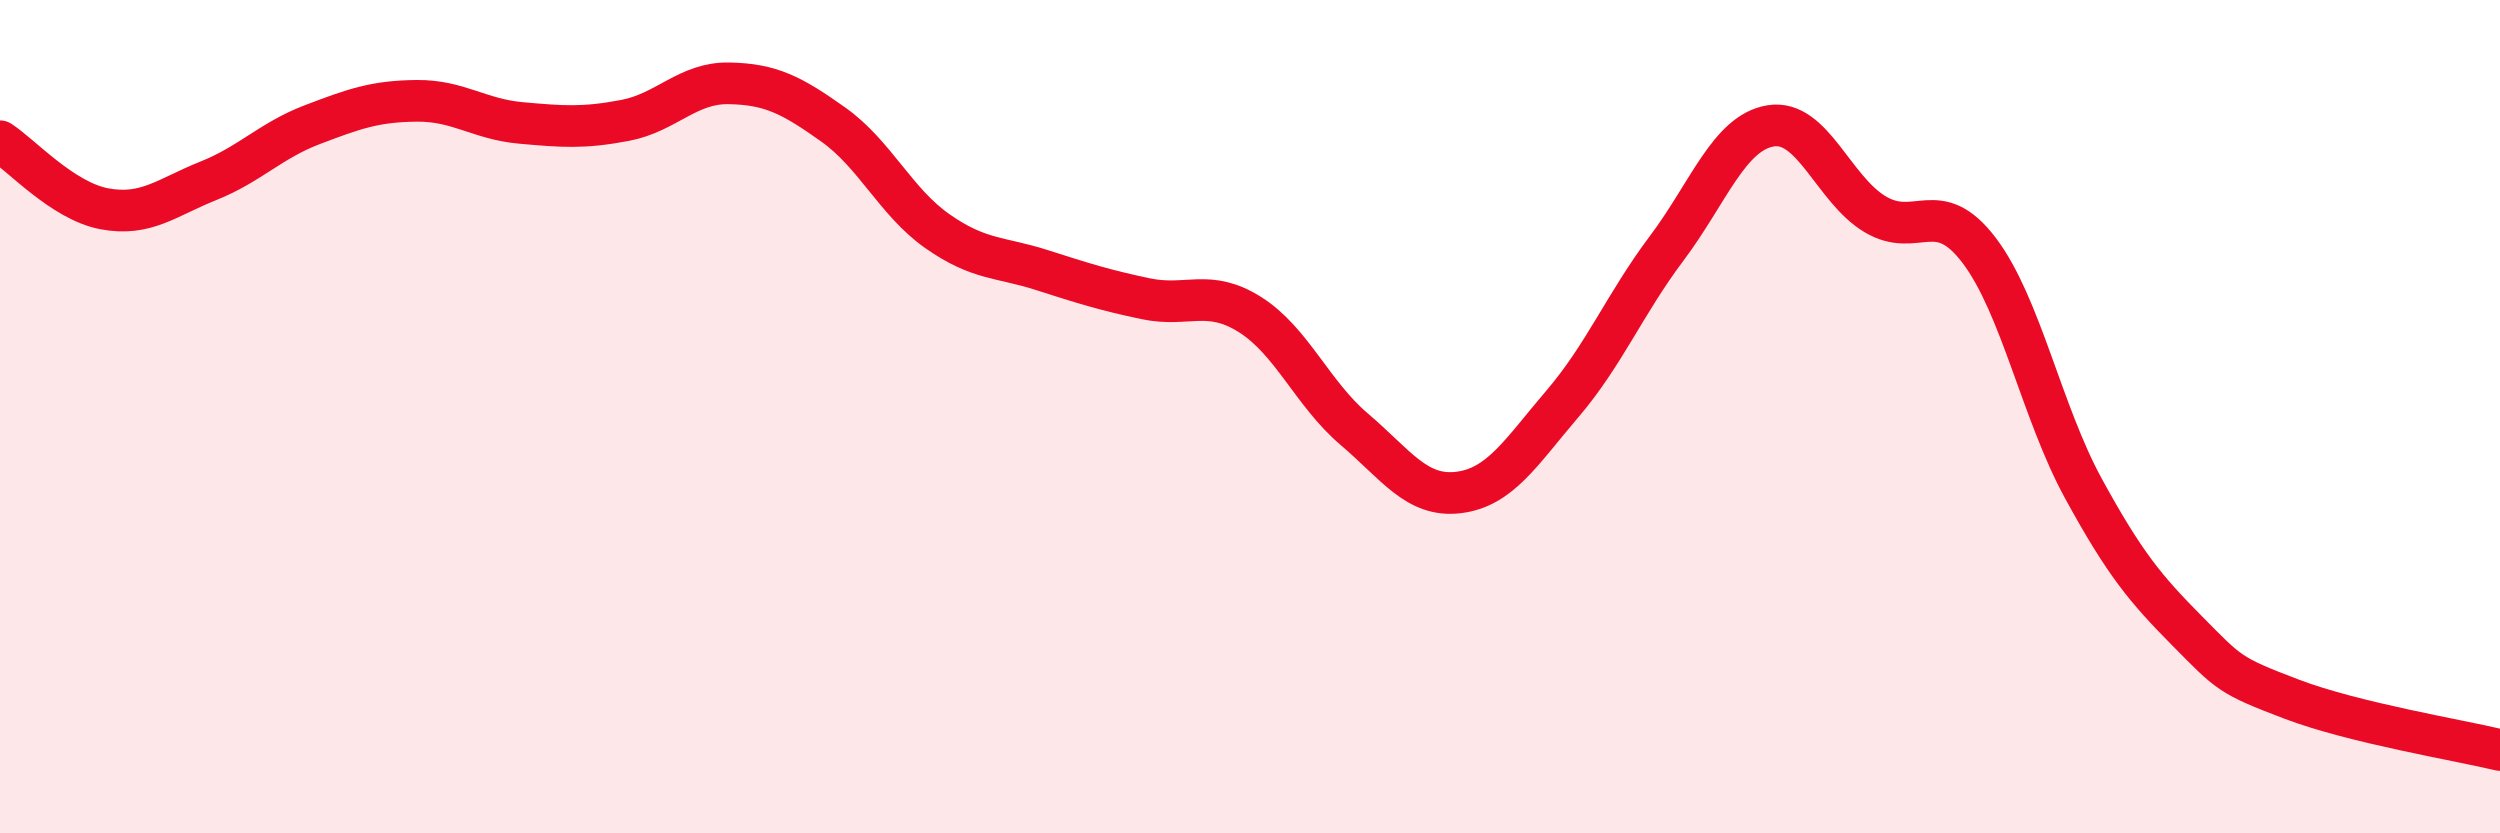
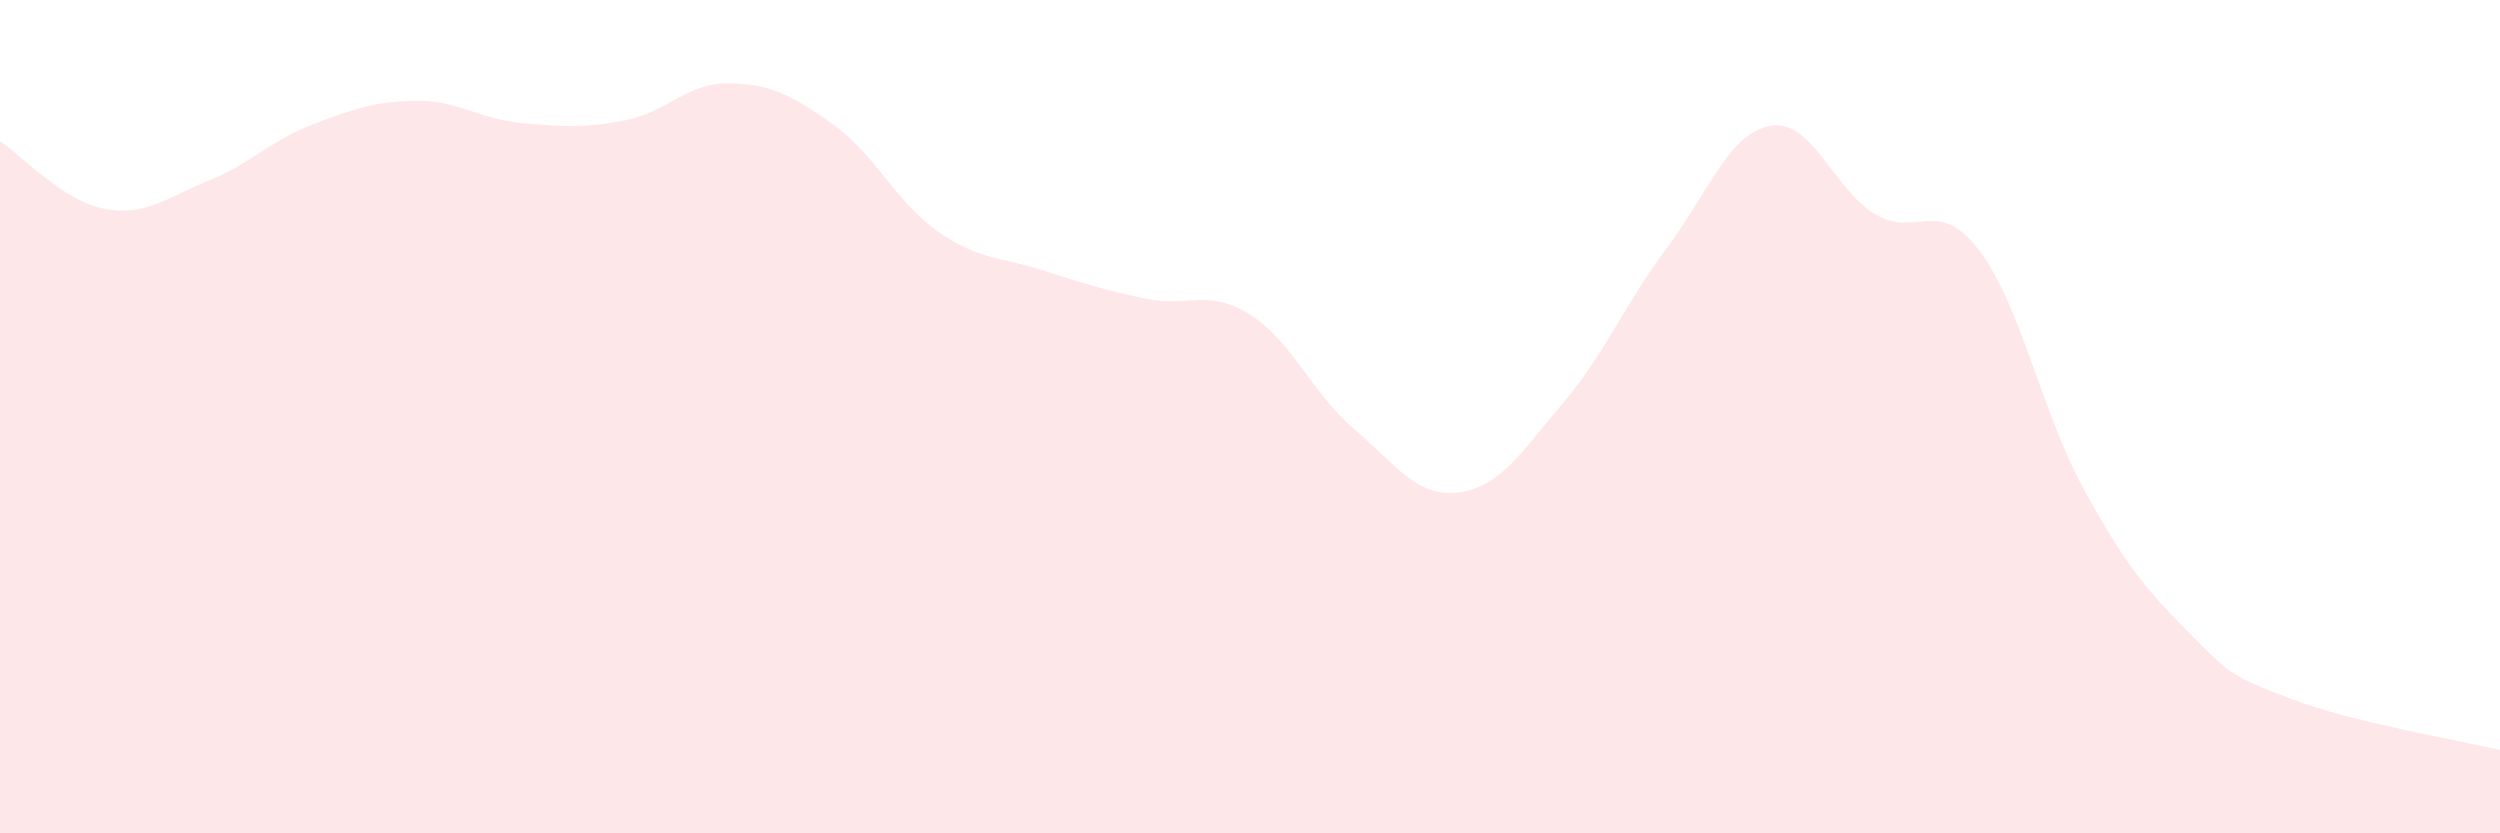
<svg xmlns="http://www.w3.org/2000/svg" width="60" height="20" viewBox="0 0 60 20">
  <path d="M 0,3.39 C 0.5,3.71 1.5,4.82 2.5,5.01 C 3.5,5.2 4,4.74 5,4.34 C 6,3.94 6.5,3.37 7.5,2.99 C 8.5,2.61 9,2.43 10,2.42 C 11,2.41 11.5,2.86 12.5,2.95 C 13.5,3.04 14,3.08 15,2.89 C 16,2.7 16.5,1.98 17.5,2 C 18.5,2.02 19,2.28 20,2.99 C 21,3.7 21.5,4.85 22.5,5.55 C 23.5,6.25 24,6.16 25,6.48 C 26,6.8 26.5,6.96 27.5,7.17 C 28.5,7.38 29,6.92 30,7.55 C 31,8.18 31.5,9.45 32.5,10.3 C 33.5,11.15 34,11.94 35,11.82 C 36,11.7 36.5,10.86 37.5,9.69 C 38.5,8.52 39,7.29 40,5.96 C 41,4.63 41.5,3.18 42.5,3.02 C 43.5,2.86 44,4.54 45,5.14 C 46,5.74 46.5,4.69 47.5,6.01 C 48.5,7.33 49,9.89 50,11.72 C 51,13.55 51.5,14.14 52.5,15.15 C 53.5,16.16 53.5,16.21 55,16.78 C 56.5,17.35 59,17.76 60,18L60 20L0 20Z" fill="#EB0A25" opacity="0.1" stroke-linecap="round" stroke-linejoin="round" />
-   <path d="M 0,3.39 C 0.5,3.71 1.5,4.82 2.5,5.01 C 3.5,5.2 4,4.74 5,4.34 C 6,3.94 6.5,3.37 7.5,2.99 C 8.5,2.61 9,2.43 10,2.42 C 11,2.41 11.5,2.86 12.5,2.95 C 13.5,3.04 14,3.08 15,2.89 C 16,2.7 16.5,1.98 17.5,2 C 18.5,2.02 19,2.28 20,2.99 C 21,3.7 21.5,4.85 22.5,5.55 C 23.5,6.25 24,6.16 25,6.48 C 26,6.8 26.5,6.96 27.5,7.17 C 28.5,7.38 29,6.92 30,7.55 C 31,8.18 31.5,9.45 32.5,10.3 C 33.5,11.15 34,11.94 35,11.82 C 36,11.7 36.5,10.86 37.5,9.69 C 38.5,8.52 39,7.29 40,5.96 C 41,4.63 41.5,3.18 42.5,3.02 C 43.5,2.86 44,4.54 45,5.14 C 46,5.74 46.5,4.69 47.5,6.01 C 48.5,7.33 49,9.89 50,11.72 C 51,13.55 51.5,14.14 52.5,15.15 C 53.5,16.16 53.5,16.21 55,16.78 C 56.5,17.35 59,17.76 60,18" stroke="#EB0A25" stroke-width="1" fill="none" stroke-linecap="round" stroke-linejoin="round" />
</svg>